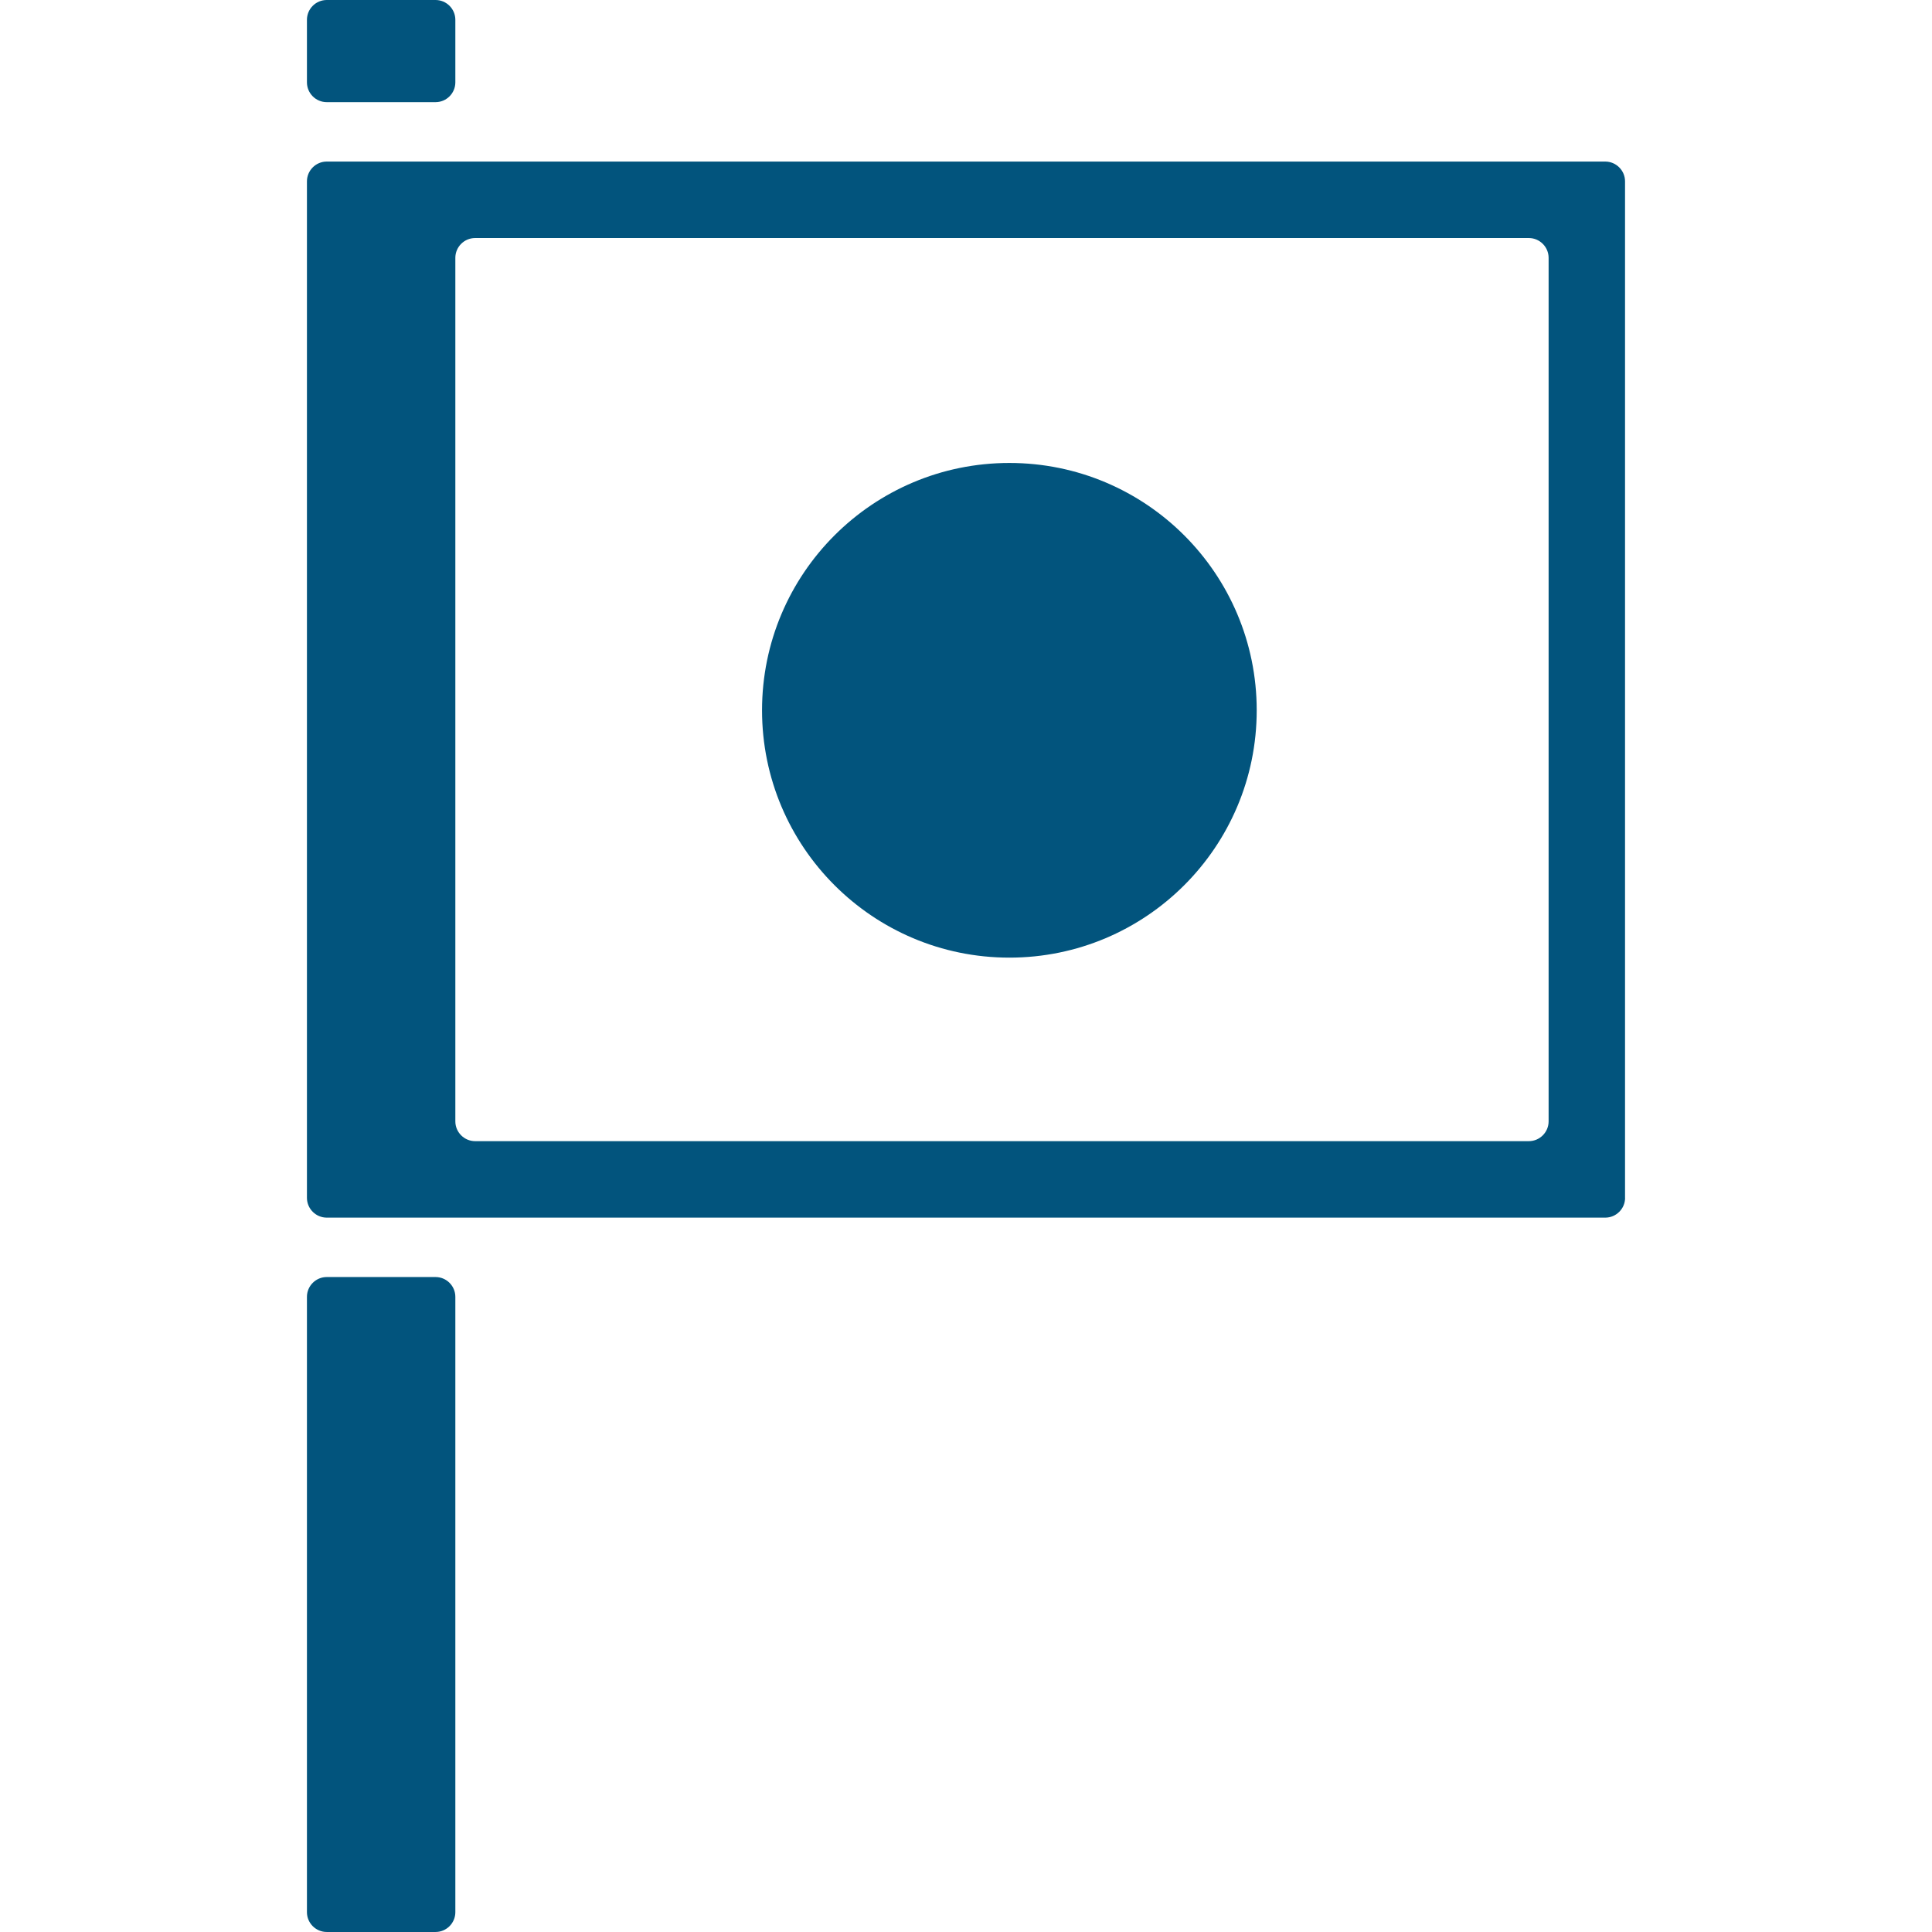
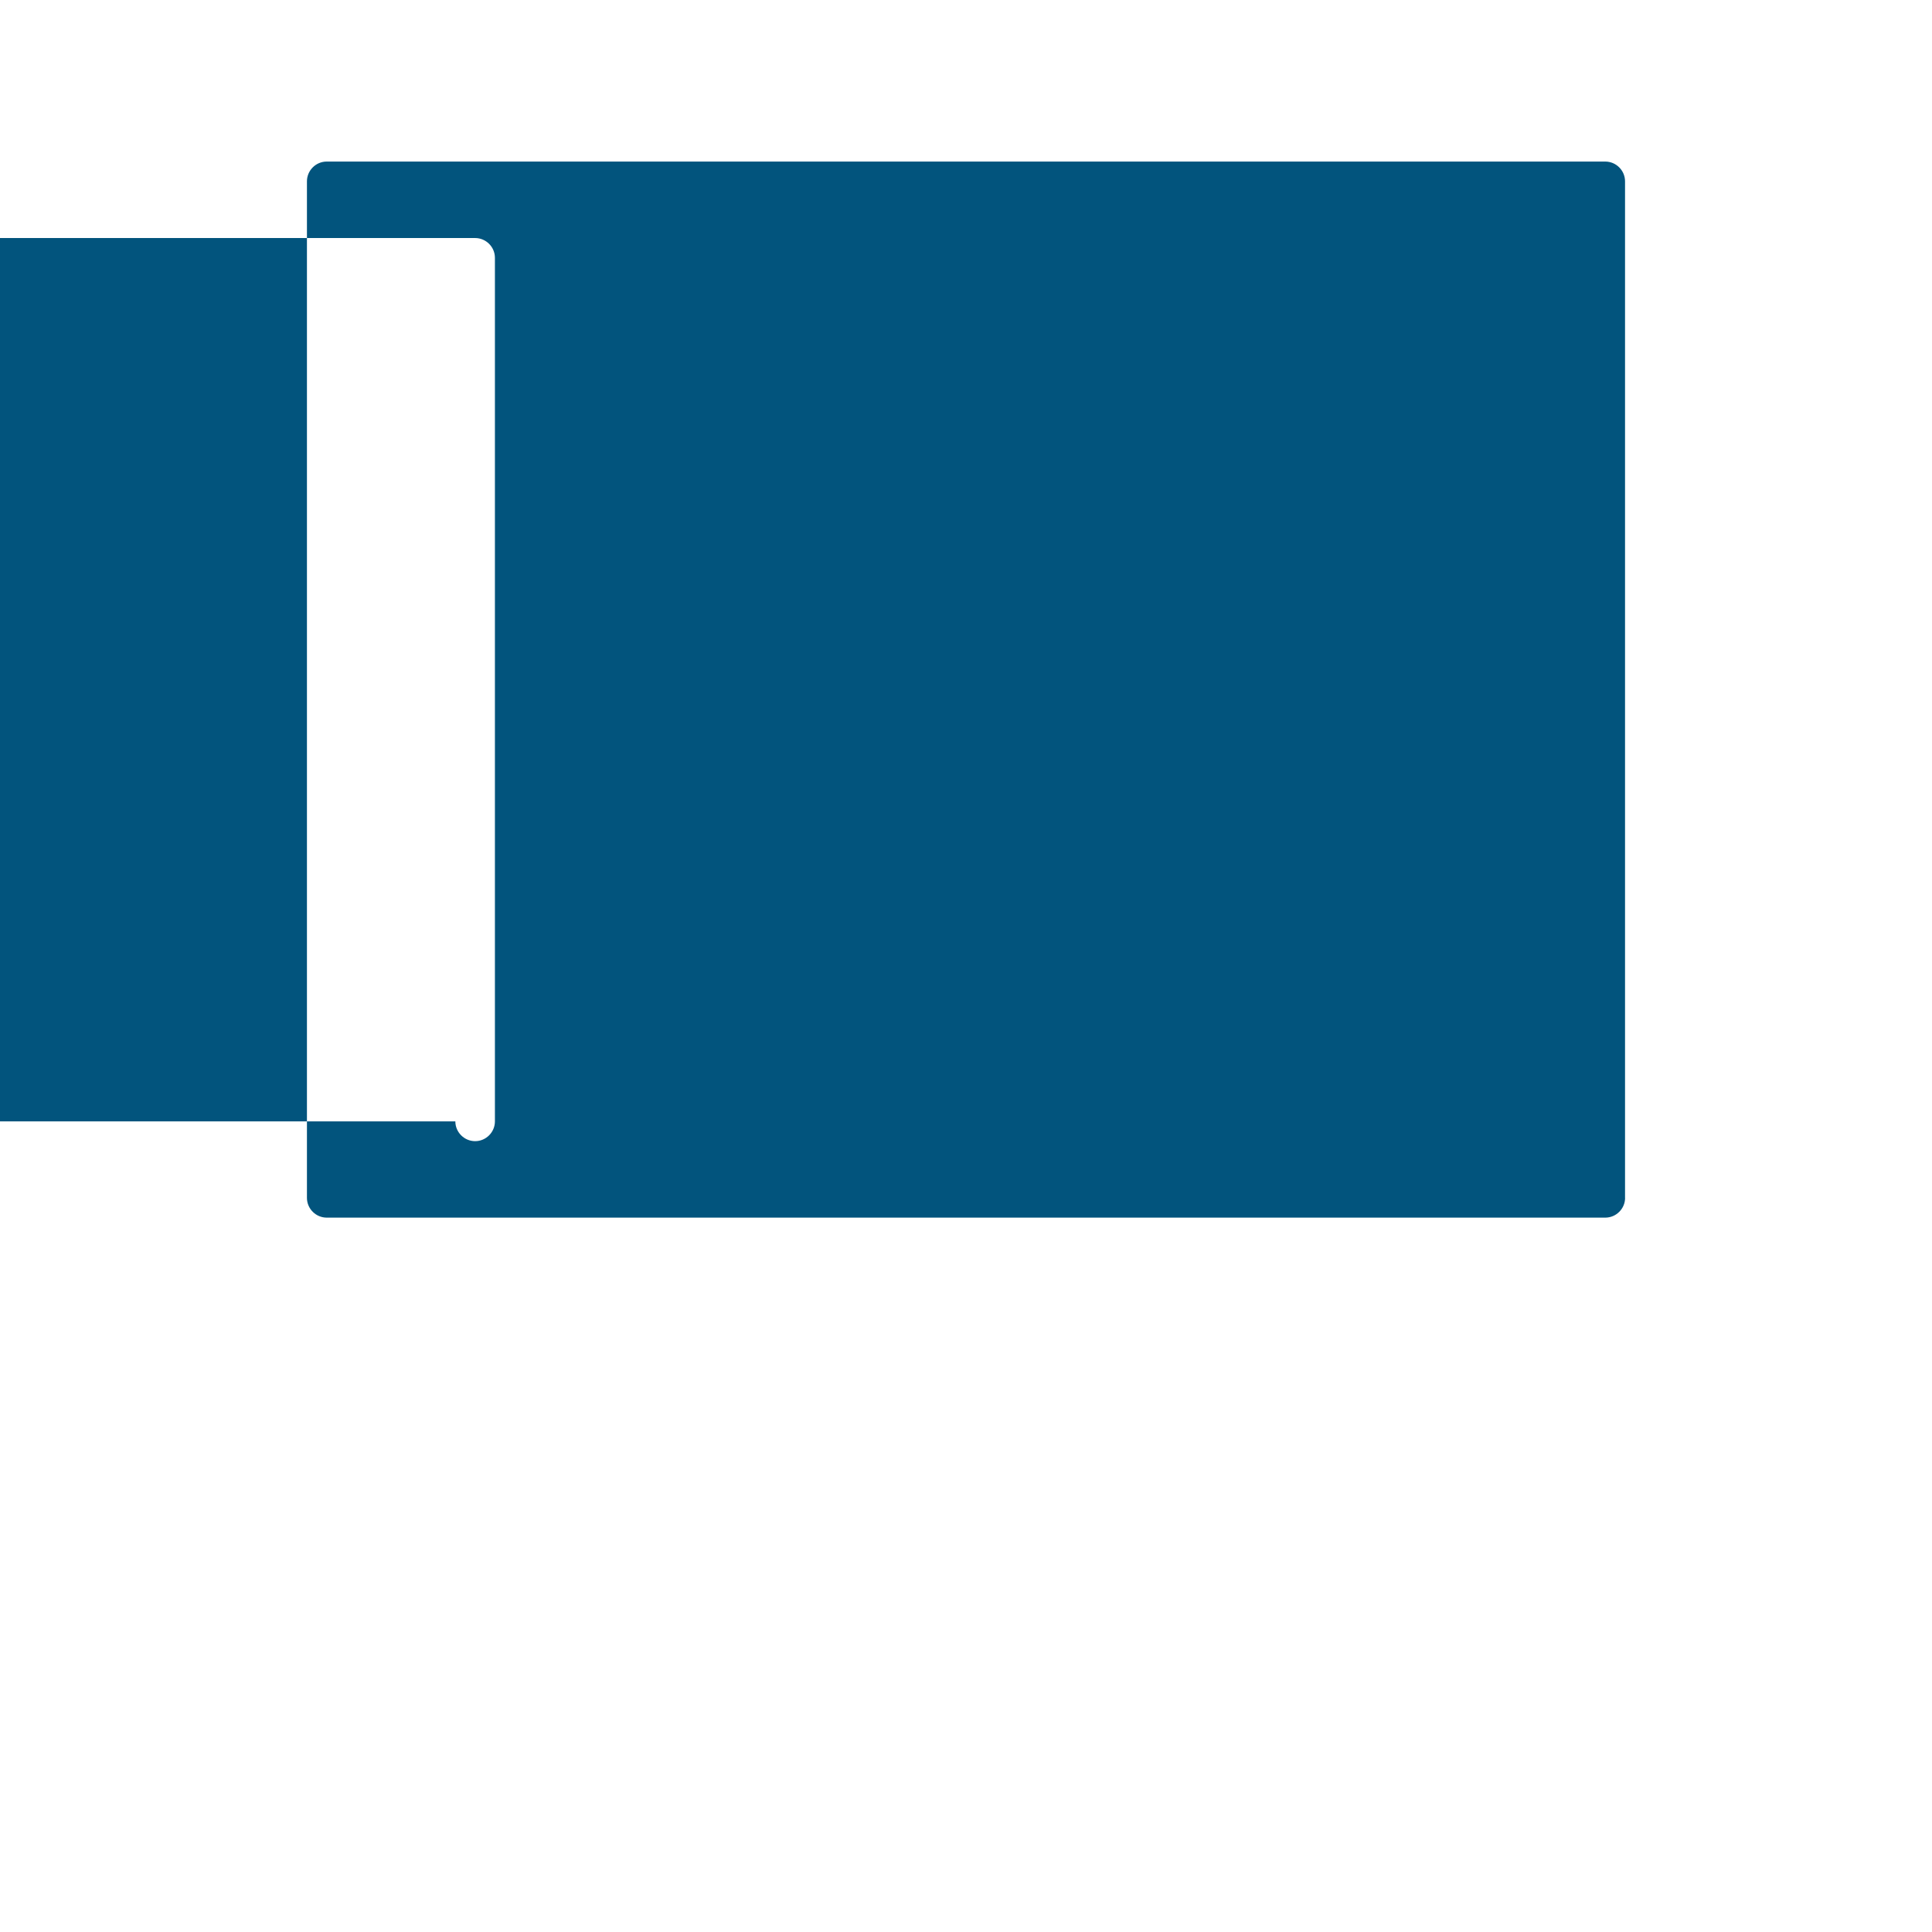
<svg xmlns="http://www.w3.org/2000/svg" id="Capa_1" style="enable-background:new 0 0 390.564 390.564" xml:space="preserve" height="512px" viewBox="0 0 390.564 390.564" width="512px" version="1.1" y="0px" x="0px">
  <g id="Layer_5_23_">
-     <path d="m92.05 386.56c0 2.2-1.8 4-4 4h-22c-2.2 0-4-1.8-4-4v-124.4c0-2.199 1.8-4 4-4h22c2.2 0 4 1.801 4 4v124.4z" fill="#02547d" />
-     <path d="m92.05 16.65c0 2.201-1.8 4-4 4h-22c-2.2 0-4-1.799-4-4v-12.65c0-2.201 1.8-4 4-4h22c2.2 0 4 1.799 4 4v12.65z" fill="#02547d" />
-     <path d="m328.52 242.15c0 2.198-1.801 4-4 4h-258.47c-2.2 0-4-1.802-4-4v-205.49c0-2.199 1.8-4 4-4h258.46c2.199 0 4 1.801 4 4v205.49h0.01zm-236.47-15.46c0 2.198 1.8 4 4 4h213.01c2.199 0 4-1.802 4-4v-174.57c0-2.199-1.801-4-4-4h-213.01c-2.2 0-4 1.801-4 4v174.57z" fill="#02547d" />
-     <circle cy="143.59" cx="204.05" r="50" fill="#02547d" />
+     <path d="m328.52 242.15c0 2.198-1.801 4-4 4h-258.47c-2.2 0-4-1.802-4-4v-205.49c0-2.199 1.8-4 4-4h258.46c2.199 0 4 1.801 4 4v205.49h0.01zm-236.47-15.46c0 2.198 1.8 4 4 4c2.199 0 4-1.802 4-4v-174.57c0-2.199-1.801-4-4-4h-213.01c-2.2 0-4 1.801-4 4v174.57z" fill="#02547d" />
  </g>
</svg>